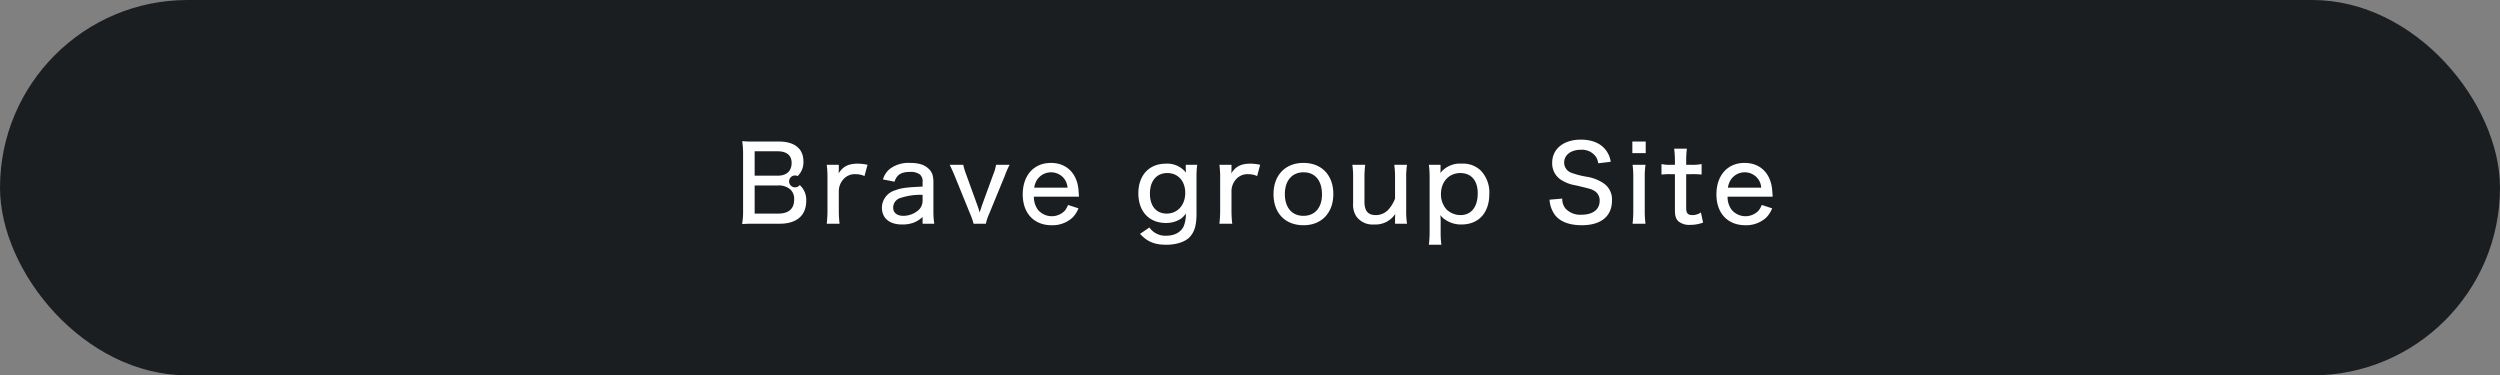
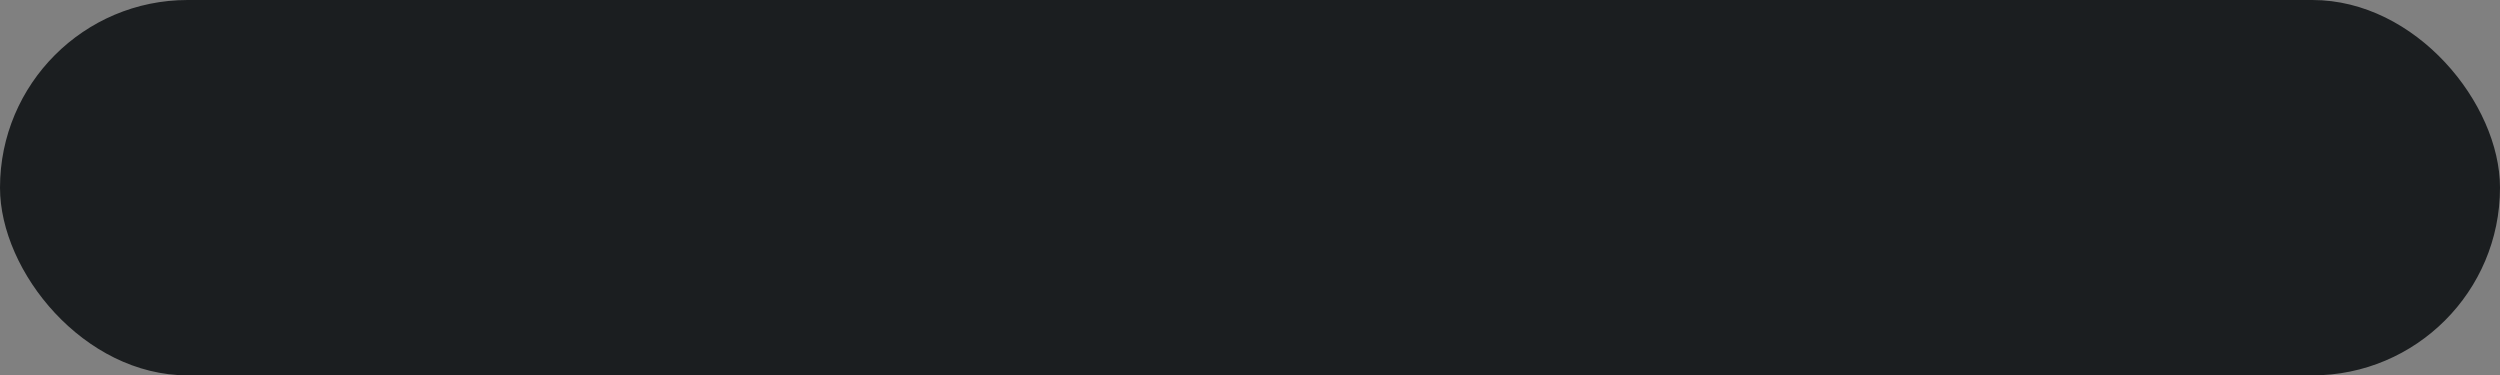
<svg xmlns="http://www.w3.org/2000/svg" id="brave_site01.svg" width="666" height="100" viewBox="0 0 666 100">
  <rect x="0" y="0" width="666" height="100" fill="#808080" stroke="none" />
  <defs>
    <style>
      .cls-1 {
        fill: #1b1e20;
      }

      .cls-2 {
        fill: #fff;
        fill-rule: evenodd;
      }
    </style>
  </defs>
  <rect id="長方形_1" data-name="長方形 1" class="cls-1" width="666" height="100" rx="50" ry="50" />
-   <path id="Brave_group_Site" data-name="Brave group Site" class="cls-2" d="M1795.73,14466.6c4.51,0,7.05-2.2,7.05-6.1a5.273,5.273,0,0,0-1.73-4.2,1.584,1.584,0,1,1-.56-2.4,5.04,5.04,0,0,0,1.54-3.9c0-3.4-2.35-5.3-6.61-5.3h-6.33a28.838,28.838,0,0,1-3.36-.1,23.738,23.738,0,0,1,.23,3.3v15.1a20.075,20.075,0,0,1-.26,3.7c1.18-.1,1.91-0.1,3.39-0.1h6.64Zm-6.69-12.8v-6.5h6.1c2.46,0,3.75,1.1,3.75,3.1,0,2.2-1.37,3.4-3.69,3.4h-6.16Zm0,2.6h6.24a4.666,4.666,0,0,1,3.3,1.1,3.4,3.4,0,0,1,.98,2.7c0,2.4-1.45,3.7-4.2,3.7h-6.32v-7.5Zm30.07-5.5a12.95,12.95,0,0,0-2.58-.3c-2.46,0-3.95.7-5.12,2.6,0.03-.3.05-0.8,0.05-1.1v-1.2h-3.22a23.541,23.541,0,0,1,.2,3.4v8.8a30.566,30.566,0,0,1-.2,3.5h3.42a28.177,28.177,0,0,1-.2-3.5v-5.4a4.762,4.762,0,0,1,1.1-2.8,4.047,4.047,0,0,1,3.36-1.5,5.653,5.653,0,0,1,2.38.5Zm14.67,15.7h3.11a21.138,21.138,0,0,1-.23-3.4v-7.6c0-1.8-.36-2.8-1.23-3.6-1.09-1.1-2.66-1.6-4.98-1.6a8.3,8.3,0,0,0-5.27,1.5,5.562,5.562,0,0,0-1.96,2.9l3.08,0.6c0.62-1.9,1.82-2.6,4.12-2.6a4.044,4.044,0,0,1,2.66.7,2.377,2.377,0,0,1,.7,2v1.2c-3.89.2-5.54,0.3-7.31,1a4.875,4.875,0,0,0-3.53,4.6c0,2.8,1.99,4.5,5.3,4.5a8.413,8.413,0,0,0,3.19-.5,7.47,7.47,0,0,0,2.35-1.5v1.8Zm0-6.1a3.38,3.38,0,0,1-1.01,2.4,6.172,6.172,0,0,1-4.09,1.6c-1.7,0-2.74-.8-2.74-2.2a2.681,2.681,0,0,1,2.07-2.6,17.116,17.116,0,0,1,5.77-.8v1.6Zm7.22-9.6c0.59,1.2.98,2.1,1.35,3l4.11,10.1a17.272,17.272,0,0,1,.9,2.6h3.27a13.583,13.583,0,0,1,.87-2.6l4.15-10.1a23.528,23.528,0,0,1,1.31-3h-3.61a11.129,11.129,0,0,1-.76,2.6l-2.99,8.2c-0.2.6-.42,1.3-0.62,1.9-0.17-.6-0.45-1.5-0.61-1.9l-2.97-8.2a17.074,17.074,0,0,1-.79-2.6H1841Zm34.44,8.5c-0.14-2-.14-2-0.19-2.4-0.59-4.1-3.34-6.6-7.28-6.6-4.54,0-7.51,3.3-7.51,8.4,0,5,3,8.2,7.7,8.2a7.886,7.886,0,0,0,5.52-2,7.166,7.166,0,0,0,1.62-2.5l-2.77-.9a5.892,5.892,0,0,1-.84,1.5,4.822,4.822,0,0,1-7.17-.2,5.664,5.664,0,0,1-1.09-3.5h12.01Zm-11.93-2.4a5.51,5.51,0,0,1,.7-2,4.472,4.472,0,0,1,6.84-.9,4.357,4.357,0,0,1,1.34,2.9h-8.88Zm28.2,12.3c1.93,2.1,3.86,2.9,7.03,2.9,2.49,0,4.81-.7,6.05-1.9,1.4-1.4,1.96-3.2,1.96-6.4v-9.7a23.124,23.124,0,0,1,.19-3.3h-3.05v1.2a3.4,3.4,0,0,0,.03.6,1.428,1.428,0,0,0,.03.3,6.335,6.335,0,0,0-5.35-2.4c-4.48,0-7.34,3.1-7.34,7.9s2.83,7.9,7.34,7.9a7.129,7.129,0,0,0,4.09-1.2,7.032,7.032,0,0,0,1.23-1.3,8.841,8.841,0,0,1-.59,3.4c-0.78,1.6-2.46,2.5-4.7,2.5a5.165,5.165,0,0,1-4.43-2.2Zm2.63-10.7c0-3.4,1.77-5.5,4.62-5.5s4.79,2.1,4.79,5.3-2.02,5.5-4.96,5.5C1896.05,14463.9,1894.34,14461.9,1894.34,14458.6Zm29.37-7.7a12.858,12.858,0,0,0-2.57-.3c-2.47,0-3.95.7-5.13,2.6,0.03-.3.06-0.8,0.06-1.1v-1.2h-3.22a23.541,23.541,0,0,1,.2,3.4v8.8a30.566,30.566,0,0,1-.2,3.5h3.42a28.177,28.177,0,0,1-.2-3.5v-5.4a4.82,4.82,0,0,1,1.09-2.8,4.06,4.06,0,0,1,3.36-1.5,5.653,5.653,0,0,1,2.38.5Zm11.57,16.1c4.79,0,7.92-3.3,7.92-8.3s-3.08-8.3-7.95-8.3-7.98,3.3-7.98,8.3C1927.27,14463.8,1930.38,14467,1935.28,14467Zm0-14.1c3.05,0,4.9,2.2,4.9,5.9,0,3.5-1.88,5.7-4.93,5.7-3.08,0-4.96-2.2-4.96-5.8S1932.2,14452.9,1935.28,14452.9Zm24.16-2a25.505,25.505,0,0,1,.2,3.4v5.6a8.892,8.892,0,0,1-1.57,2.7,4.523,4.523,0,0,1-3.58,1.7c-2.05,0-3-1.1-3-3.6v-6.4a26.568,26.568,0,0,1,.2-3.4h-3.42a22.629,22.629,0,0,1,.2,3.4v6.8a5.707,5.707,0,0,0,.89,3.6,5.345,5.345,0,0,0,4.71,2.1,6.285,6.285,0,0,0,5.62-2.8c-0.02.6-.05,1-0.05,1.2v1.4h3.19a21.7,21.7,0,0,1-.22-3.5v-8.8a20.425,20.425,0,0,1,.22-3.4h-3.39Zm12.54,21.3a25.214,25.214,0,0,1-.19-3.5v-2.4a14.152,14.152,0,0,0-.09-2,5.244,5.244,0,0,0,1.43,1.3,7.379,7.379,0,0,0,4.23,1.2c4.54,0,7.39-3.1,7.39-8.1a8.415,8.415,0,0,0-2.21-6.2,6.73,6.73,0,0,0-5.12-1.9,6.612,6.612,0,0,0-5.72,2.5,6.179,6.179,0,0,0,.06-1v-1.2h-3.11a25.05,25.05,0,0,1,.2,3.5v14.3a28.177,28.177,0,0,1-.2,3.5h3.33Zm5.1-7.9a5.419,5.419,0,0,1-3.72-1.5,6.03,6.03,0,0,1-1.49-4.1c0-3.3,2.16-5.6,5.15-5.6,2.92,0,4.65,2,4.65,5.4C1981.67,14462.1,1979.96,14464.3,1977.08,14464.3Zm23.72-4.1a7.638,7.638,0,0,0,1.54,4.2c1.4,1.7,3.8,2.6,7.05,2.6,5.15,0,8.04-2.4,8.04-6.6a5.163,5.163,0,0,0-2.13-4.5,11.045,11.045,0,0,0-4.51-1.8,22.347,22.347,0,0,1-3.97-1,2.889,2.889,0,0,1-2.13-2.8c0-2,1.79-3.4,4.42-3.4a4.554,4.554,0,0,1,3.75,1.5,3.769,3.769,0,0,1,.9,2.1l3.33-.4a6.474,6.474,0,0,0-1.29-3.1c-1.34-1.8-3.64-2.8-6.66-2.8-4.65,0-7.64,2.5-7.64,6.2a5.206,5.206,0,0,0,2.35,4.5,10.155,10.155,0,0,0,4.06,1.5c3.67,0.9,3.86.9,4.76,1.4a2.918,2.918,0,0,1,1.48,2.7c0,2.3-1.82,3.7-4.81,3.7a5.329,5.329,0,0,1-4.34-1.7,4.123,4.123,0,0,1-.82-2.6Zm22.06-15.5v3.1h3.56v-3.1h-3.56Zm0.06,6.2a24.623,24.623,0,0,1,.19,3.4v8.8a29.322,29.322,0,0,1-.19,3.5h3.44a26.04,26.04,0,0,1-.2-3.5v-8.7a23.2,23.2,0,0,1,.2-3.5h-3.44Zm11.08-4.3a28.965,28.965,0,0,1,.2,3.3v1h-1.06a9.258,9.258,0,0,1-2.52-.2v2.8a20,20,0,0,1,2.49-.1h1.09v9.6c0,1.5.28,2.4,0.98,3a4.548,4.548,0,0,0,3.14.9,9.586,9.586,0,0,0,3.38-.6l-0.58-2.7a3.963,3.963,0,0,1-2.19.7c-1.31,0-1.73-.5-1.73-1.9v-9h1.31a22.927,22.927,0,0,1,2.8.1v-2.8a12.052,12.052,0,0,1-2.85.2h-1.26v-1a24.06,24.06,0,0,1,.19-3.3H2034Zm26.24,12.8c-0.14-2-.14-2-0.2-2.4-0.58-4.1-3.33-6.6-7.28-6.6-4.53,0-7.5,3.3-7.5,8.4,0,5,3,8.2,7.7,8.2a7.886,7.886,0,0,0,5.52-2,7.166,7.166,0,0,0,1.62-2.5l-2.77-.9a5.892,5.892,0,0,1-.84,1.5,4.822,4.822,0,0,1-7.17-.2,5.664,5.664,0,0,1-1.09-3.5h12.01Zm-11.93-2.4a5.51,5.51,0,0,1,.7-2,4.461,4.461,0,0,1,6.83-.9,4.319,4.319,0,0,1,1.35,2.9h-8.88Z" transform="translate(-1588 -14407)" />
</svg>